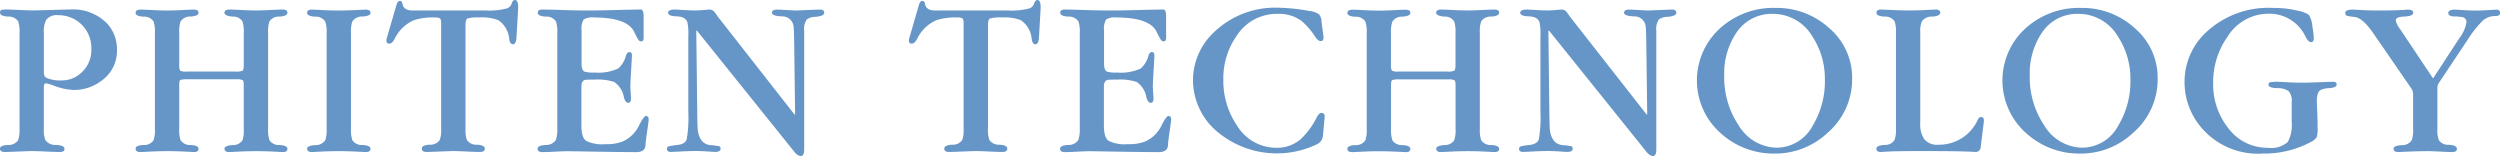
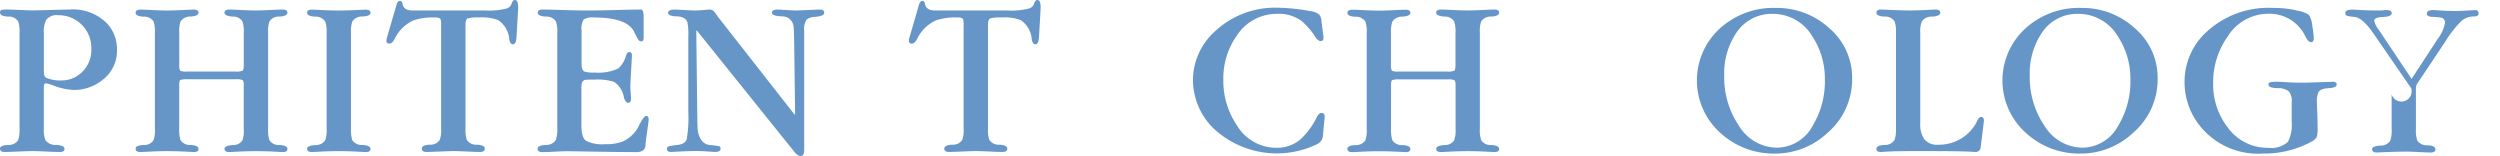
<svg xmlns="http://www.w3.org/2000/svg" id="レイヤー_1" data-name="レイヤー 1" viewBox="0 0 171.571 10.711">
  <defs>
    <style>
      .cls-1 {
        fill: #6695c7;
      }
    </style>
  </defs>
  <title>ai-mc-pc-radiation-009</title>
  <g>
    <path class="cls-1" d="M552.613,514.485v-6.595a2.171,2.171,0,0,0-.093-.779.776.776,0,0,0-.7-.327q-.546-.031-.546-.266c0-.1.029-.166.086-.187a2.138,2.138,0,0,1,.491-.031c.072,0,.341.011.8.031s.735.031.818.031q.188,0,1.278-.031t1.295-.031a3.282,3.282,0,0,1,2.588.967,2.6,2.6,0,0,1,.67,1.793,2.5,2.5,0,0,1-1.014,2.089,3.1,3.1,0,0,1-1.964.67,4.361,4.361,0,0,1-1.372-.3,2.576,2.576,0,0,0-.53-.155c-.094,0-.14.093-.14.28v2.821a1.931,1.931,0,0,0,.108.8.846.846,0,0,0,.741.327c.379.021.568.109.568.265s-.108.219-.327.219q-.265,0-.951-.031c-.457-.021-.774-.031-.951-.031-.083,0-.39.01-.92.031s-.847.031-.95.031q-.328,0-.328-.234,0-.218.546-.249a.776.776,0,0,0,.7-.327A2.174,2.174,0,0,0,552.613,514.485Zm1.669-6.579v2.682c0,.219.062.354.187.405a2.361,2.361,0,0,0,1.045.172,1.934,1.934,0,0,0,1.325-.515,2.073,2.073,0,0,0,.7-1.652,2.238,2.238,0,0,0-2.276-2.308.9.9,0,0,0-.826.327A1.754,1.754,0,0,0,554.282,507.906Z" transform="translate(-551.272 -505.646)" />
    <path class="cls-1" d="M563.574,507.875v2.214a.741.741,0,0,0,.062.405.826.826,0,0,0,.437.063h3.368a1.038,1.038,0,0,0,.483-.062c.052-.041.078-.182.078-.421v-2.183a2.142,2.142,0,0,0-.094-.779.743.743,0,0,0-.671-.327c-.374-.031-.561-.119-.561-.266s.119-.218.358-.218c.146,0,.407.011.787.031s.715.031,1.006.031c.27,0,.6-.011,1-.031s.676-.031.843-.031c.218,0,.327.073.327.218s-.18.245-.538.266a.765.765,0,0,0-.693.327,2,2,0,0,0-.094.764v6.595a2.207,2.207,0,0,0,.094.8.765.765,0,0,0,.693.327c.358.021.538.109.538.265s-.109.219-.327.219c-.021,0-.224-.011-.608-.031s-.79-.031-1.216-.031q-.562,0-1.193.031l-.646.031c-.219,0-.327-.078-.327-.234q0-.2.561-.249a.743.743,0,0,0,.671-.327A2.007,2.007,0,0,0,568,514.5v-3.024c0-.187-.029-.3-.086-.335a1.007,1.007,0,0,0-.429-.055h-3.321a1.511,1.511,0,0,0-.507.047c-.057.031-.085.135-.085.312v3.024a2.214,2.214,0,0,0,.093.8.768.768,0,0,0,.694.327c.358.021.538.109.538.265s-.109.219-.328.219q-1.122-.063-1.824-.062-.561,0-1.169.031t-.67.031q-.328,0-.328-.234,0-.218.538-.249a.768.768,0,0,0,.694-.327,2.033,2.033,0,0,0,.093-.765v-6.61a2.171,2.171,0,0,0-.093-.779.768.768,0,0,0-.694-.327q-.538-.031-.538-.266c0-.145.12-.218.359-.218q.2,0,.795.031t1.013.031q.437,0,1.037-.031t.787-.031c.219,0,.328.073.328.218s-.18.231-.538.258a.784.784,0,0,0-.694.335A2.01,2.01,0,0,0,563.574,507.875Z" transform="translate(-551.272 -505.646)" />
    <path class="cls-1" d="M575.36,507.859v6.61a2.214,2.214,0,0,0,.093.8.776.776,0,0,0,.7.327c.363.021.546.109.546.265s-.109.219-.328.219q-.078,0-.67-.031c-.4-.021-.795-.031-1.2-.031q-.529,0-1.185.031l-.639.031q-.328,0-.328-.234,0-.2.546-.241a.792.792,0,0,0,.7-.335,2.174,2.174,0,0,0,.093-.78v-6.579a2.092,2.092,0,0,0-.093-.779.76.76,0,0,0-.7-.343q-.546-.031-.546-.266c0-.145.109-.218.328-.218q.092,0,.693.031t1.146.031q.671,0,1.855-.062c.219,0,.328.078.328.233,0,.136-.183.216-.546.242a.792.792,0,0,0-.7.335A1.947,1.947,0,0,0,575.36,507.859Z" transform="translate(-551.272 -505.646)" />
    <path class="cls-1" d="M583.219,507.361v7.108a2.094,2.094,0,0,0,.093.78.768.768,0,0,0,.694.327c.358.021.538.109.538.265s-.109.234-.328.234q-.249,0-.912-.031c-.441-.021-.751-.031-.927-.031-.084,0-.383.01-.9.031s-.824.031-.928.031q-.328,0-.328-.234c0-.155.18-.244.538-.265a.768.768,0,0,0,.694-.327,1.95,1.95,0,0,0,.093-.749v-7.249q0-.281-.085-.343a.66.66,0,0,0-.352-.062,4.2,4.2,0,0,0-1.434.187,2.648,2.648,0,0,0-1.325,1.294q-.173.312-.358.313a.179.179,0,0,1-.2-.2.913.913,0,0,1,.047-.249l.639-2.2c.053-.187.13-.281.234-.281s.166.073.187.219c.053.291.286.437.7.437h5a4.834,4.834,0,0,0,1.465-.144.518.518,0,0,0,.327-.351c.053-.148.125-.224.219-.224q.249,0,.219.627l-.109,1.912c-.021.334-.1.5-.25.5-.124,0-.208-.114-.249-.344a1.729,1.729,0,0,0-.748-1.31,3.042,3.042,0,0,0-1.294-.187,2.668,2.668,0,0,0-.827.07C583.266,506.963,583.219,507.111,583.219,507.361Z" transform="translate(-551.272 -505.646)" />
    <path class="cls-1" d="M589.517,514.47v-6.579a2.064,2.064,0,0,0-.094-.779.774.774,0,0,0-.7-.327q-.546-.031-.546-.266c0-.145.1-.218.312-.218q.453,0,1.364.031t1.364.031h.748q.546,0,1.646-.031t1.645-.031q.188,0,.188.483v1.435c0,.177-.053.265-.156.265a.223.223,0,0,1-.2-.1,5.931,5.931,0,0,1-.288-.538q-.467-1-2.775-1a1.116,1.116,0,0,0-.7.14,1.222,1.222,0,0,0-.141.749V510q0,.467.2.561a2.182,2.182,0,0,0,.7.063,3.208,3.208,0,0,0,1.621-.28,1.8,1.8,0,0,0,.53-.889q.078-.234.234-.234c.114,0,.171.073.171.219,0,.063-.018.408-.055,1.037s-.054,1-.054,1.13c0,.031.008.158.023.382s.023.356.023.4c0,.208-.062.313-.187.313s-.234-.125-.3-.375a1.584,1.584,0,0,0-.671-1.06,3.726,3.726,0,0,0-1.372-.156,6.008,6.008,0,0,0-.623.016c-.167.052-.25.2-.25.452v2.682q0,.812.312,1.045a2.479,2.479,0,0,0,1.325.233,3.1,3.1,0,0,0,1.17-.172,2.285,2.285,0,0,0,1.169-1.153q.312-.608.452-.608.188,0,.188.234,0,.094-.094.748c-.073.479-.114.821-.125,1.029q-.031.467-.623.468-1,0-2.791-.031l-1.9-.031c-.2,0-.491.01-.881.031s-.684.031-.881.031c-.218,0-.327-.078-.327-.234s.182-.23.546-.257a.788.788,0,0,0,.7-.335A2.142,2.142,0,0,0,589.517,514.47Z" transform="translate(-551.272 -505.646)" />
    <path class="cls-1" d="M605.809,513.52l.03-.031-.062-4.8q-.016-1.107-.047-1.232a.762.762,0,0,0-.78-.686c-.467-.021-.7-.1-.7-.25s.13-.218.39-.218q.078,0,.608.031c.353.021.566.031.639.031s.346-.011.818-.031.757-.031.851-.031c.187,0,.28.078.28.233,0,.136-.2.224-.595.266a1.069,1.069,0,0,0-.595.171,1.13,1.13,0,0,0-.183.78V515.9q0,.453-.233.452t-.5-.358l-6.642-8.263-.031.031.063,5.363q.015,1.34.047,1.512.155.9.857.967a4.628,4.628,0,0,1,.6.078c.067.021.1.078.1.171,0,.146-.125.219-.374.219-.042,0-.216-.011-.522-.031s-.554-.031-.74-.031c-.312,0-.674.01-1.084.031s-.642.031-.693.031c-.177,0-.266-.067-.266-.2a.168.168,0,0,1,.109-.179,4.247,4.247,0,0,1,.624-.1c.343-.041.551-.172.623-.39a8.862,8.862,0,0,0,.109-1.887v-5.191a4,4,0,0,0-.062-.951q-.141-.39-.732-.405t-.593-.25c0-.145.161-.218.483-.218q.047,0,.562.031t.811.031q.249,0,.593-.031c.229-.021.368-.031.421-.031a.435.435,0,0,1,.327.188c.072.093.141.187.2.28Z" transform="translate(-551.272 -505.646)" />
    <path class="cls-1" d="M619.076,507.361v7.108a2.094,2.094,0,0,0,.093.78.768.768,0,0,0,.694.327c.358.021.538.109.538.265s-.109.234-.328.234q-.249,0-.912-.031c-.441-.021-.751-.031-.927-.031-.084,0-.383.01-.9.031s-.824.031-.928.031q-.328,0-.328-.234c0-.155.18-.244.538-.265a.768.768,0,0,0,.694-.327,1.95,1.95,0,0,0,.093-.749v-7.249q0-.281-.085-.343a.66.66,0,0,0-.352-.062,4.2,4.2,0,0,0-1.434.187,2.648,2.648,0,0,0-1.325,1.294q-.173.312-.358.313a.179.179,0,0,1-.2-.2.913.913,0,0,1,.047-.249l.639-2.2c.053-.187.13-.281.234-.281s.166.073.187.219c.053.291.286.437.7.437h5a4.834,4.834,0,0,0,1.465-.144.518.518,0,0,0,.327-.351c.053-.148.125-.224.219-.224q.249,0,.219.627l-.109,1.912c-.022.334-.1.5-.25.5-.124,0-.208-.114-.249-.344a1.729,1.729,0,0,0-.748-1.31,3.042,3.042,0,0,0-1.294-.187,2.668,2.668,0,0,0-.827.07C619.123,506.963,619.076,507.111,619.076,507.361Z" transform="translate(-551.272 -505.646)" />
-     <path class="cls-1" d="M625.374,514.47v-6.579a2.064,2.064,0,0,0-.094-.779.774.774,0,0,0-.7-.327q-.546-.031-.546-.266c0-.145.1-.218.312-.218q.453,0,1.364.031t1.364.031h.748q.546,0,1.646-.031t1.645-.031q.188,0,.188.483v1.435c0,.177-.053.265-.156.265a.223.223,0,0,1-.2-.1,5.931,5.931,0,0,1-.288-.538q-.467-1-2.775-1a1.116,1.116,0,0,0-.7.14,1.222,1.222,0,0,0-.141.749V510q0,.467.2.561a2.182,2.182,0,0,0,.7.063,3.208,3.208,0,0,0,1.621-.28,1.8,1.8,0,0,0,.53-.889q.078-.234.234-.234c.114,0,.171.073.171.219,0,.063-.018.408-.055,1.037s-.054,1-.054,1.13c0,.031.008.158.023.382s.023.356.023.4c0,.208-.062.313-.187.313s-.234-.125-.3-.375a1.584,1.584,0,0,0-.671-1.06,3.726,3.726,0,0,0-1.372-.156,6.008,6.008,0,0,0-.623.016c-.167.052-.25.2-.25.452v2.682q0,.812.312,1.045a2.479,2.479,0,0,0,1.325.233,3.1,3.1,0,0,0,1.17-.172,2.285,2.285,0,0,0,1.169-1.153q.312-.608.452-.608.188,0,.188.234,0,.094-.094.748c-.073.479-.114.821-.125,1.029q-.031.467-.623.468-1,0-2.791-.031l-1.9-.031c-.2,0-.491.01-.881.031s-.684.031-.881.031c-.218,0-.327-.078-.327-.234s.182-.23.546-.257a.788.788,0,0,0,.7-.335A2.142,2.142,0,0,0,625.374,514.47Z" transform="translate(-551.272 -505.646)" />
    <path class="cls-1" d="M641.962,507.1l.141,1.1q0,.267-.187.267c-.125,0-.249-.094-.374-.283a4.754,4.754,0,0,0-.967-1.116,2.634,2.634,0,0,0-1.605-.472,3.268,3.268,0,0,0-2.822,1.5,5.066,5.066,0,0,0-.92,3,5.44,5.44,0,0,0,.936,3.16,3.148,3.148,0,0,0,2.7,1.532,2.476,2.476,0,0,0,1.684-.6,5.34,5.34,0,0,0,1.092-1.491q.155-.3.312-.3c.156,0,.233.084.233.251l-.124,1.333a.7.7,0,0,1-.375.548,6.356,6.356,0,0,1-7.187-1.124,4.692,4.692,0,0,1-1.356-3.253,4.522,4.522,0,0,1,1.45-3.3,6.052,6.052,0,0,1,4.489-1.674,12.96,12.96,0,0,1,2.043.22,1.358,1.358,0,0,1,.67.235A.756.756,0,0,1,641.962,507.1Z" transform="translate(-551.272 -505.646)" />
    <path class="cls-1" d="M646.732,507.875v2.214a.741.741,0,0,0,.062.405.826.826,0,0,0,.437.063H650.6a1.038,1.038,0,0,0,.483-.062c.052-.041.078-.182.078-.421v-2.183a2.142,2.142,0,0,0-.094-.779.743.743,0,0,0-.671-.327c-.374-.031-.561-.119-.561-.266s.119-.218.358-.218c.146,0,.407.011.787.031s.715.031,1.006.031c.27,0,.6-.011,1-.031s.676-.031.843-.031c.218,0,.327.073.327.218s-.18.245-.538.266a.765.765,0,0,0-.693.327,2,2,0,0,0-.094.764v6.595a2.207,2.207,0,0,0,.094.8.765.765,0,0,0,.693.327c.358.021.538.109.538.265s-.109.219-.327.219c-.021,0-.224-.011-.608-.031s-.79-.031-1.216-.031q-.562,0-1.193.031l-.646.031c-.219,0-.327-.078-.327-.234q0-.2.561-.249a.743.743,0,0,0,.671-.327,2.007,2.007,0,0,0,.094-.765v-3.024c0-.187-.029-.3-.086-.335a1.007,1.007,0,0,0-.429-.055h-3.321a1.511,1.511,0,0,0-.507.047c-.057.031-.085.135-.085.312v3.024a2.214,2.214,0,0,0,.093.8.768.768,0,0,0,.694.327c.358.021.538.109.538.265s-.109.219-.328.219q-1.122-.063-1.824-.062-.561,0-1.169.031t-.67.031q-.328,0-.328-.234,0-.218.538-.249a.768.768,0,0,0,.694-.327,2.033,2.033,0,0,0,.093-.765v-6.61a2.171,2.171,0,0,0-.093-.779.768.768,0,0,0-.694-.327q-.538-.031-.538-.266c0-.145.12-.218.359-.218q.2,0,.795.031t1.013.031q.437,0,1.037-.031t.787-.031c.219,0,.328.073.328.218s-.18.231-.538.258a.784.784,0,0,0-.694.335A2.01,2.01,0,0,0,646.732,507.875Z" transform="translate(-551.272 -505.646)" />
-     <path class="cls-1" d="M664.288,513.52l.03-.031-.062-4.8q-.016-1.107-.047-1.232a.762.762,0,0,0-.78-.686c-.467-.021-.7-.1-.7-.25s.13-.218.39-.218q.078,0,.608.031c.353.021.566.031.639.031s.346-.011.818-.031.757-.031.851-.031c.187,0,.28.078.28.233,0,.136-.2.224-.595.266a1.069,1.069,0,0,0-.595.171,1.13,1.13,0,0,0-.183.78V515.9q0,.453-.233.452t-.5-.358l-6.642-8.263-.031.031.063,5.363q.015,1.34.047,1.512.155.9.857.967a4.628,4.628,0,0,1,.6.078c.067.021.1.078.1.171,0,.146-.125.219-.374.219-.042,0-.216-.011-.522-.031s-.554-.031-.74-.031c-.312,0-.674.01-1.084.031s-.642.031-.693.031c-.177,0-.266-.067-.266-.2a.168.168,0,0,1,.109-.179,4.247,4.247,0,0,1,.624-.1c.343-.041.551-.172.623-.39a8.862,8.862,0,0,0,.109-1.887v-5.191a4,4,0,0,0-.062-.951q-.141-.39-.732-.405t-.593-.25c0-.145.161-.218.483-.218q.047,0,.562.031t.811.031q.249,0,.593-.031c.229-.021.368-.031.421-.031a.435.435,0,0,1,.327.188c.072.093.141.187.2.28Z" transform="translate(-551.272 -505.646)" />
    <path class="cls-1" d="M678.381,511.024a4.836,4.836,0,0,1-1.669,3.722,5.24,5.24,0,0,1-3.647,1.439,5.4,5.4,0,0,1-3.7-1.393,4.83,4.83,0,0,1-.086-7.17,5.435,5.435,0,0,1,3.828-1.432,5.332,5.332,0,0,1,3.726,1.408A4.461,4.461,0,0,1,678.381,511.024Zm-1.871.063a5.269,5.269,0,0,0-.857-2.941,3.142,3.142,0,0,0-2.729-1.549,2.9,2.9,0,0,0-2.479,1.283,4.987,4.987,0,0,0-.842,2.956,5.91,5.91,0,0,0,1,3.427,3.1,3.1,0,0,0,2.588,1.518,2.823,2.823,0,0,0,2.479-1.5A5.892,5.892,0,0,0,676.51,511.087Z" transform="translate(-551.272 -505.646)" />
    <path class="cls-1" d="M681.389,514.47v-6.579a2.064,2.064,0,0,0-.094-.779.774.774,0,0,0-.7-.327q-.546-.031-.546-.266c0-.145.109-.218.327-.218.042,0,.291.011.749.031s.842.031,1.153.031q.577,0,1.169-.031c.4-.021.613-.031.655-.031.219,0,.327.073.327.218s-.182.245-.545.266a.819.819,0,0,0-.718.327,1.712,1.712,0,0,0-.109.732v6.221a1.856,1.856,0,0,0,.266,1.123,1.13,1.13,0,0,0,.982.39,2.913,2.913,0,0,0,2.7-1.715c.063-.125.136-.187.219-.187.135,0,.2.084.2.25q0,.062-.1.857t-.117.92a.356.356,0,0,1-.39.374c.021,0-.053-.006-.219-.016q-.312-.016-.95-.031-.921-.016-2.5-.016-1.169,0-1.855.016-.483.015-.936.047c-.208,0-.312-.072-.312-.219s.182-.244.546-.265a.759.759,0,0,0,.7-.343A2.067,2.067,0,0,0,681.389,514.47Z" transform="translate(-551.272 -505.646)" />
    <path class="cls-1" d="M699.349,511.024a4.836,4.836,0,0,1-1.669,3.722,5.24,5.24,0,0,1-3.647,1.439,5.4,5.4,0,0,1-3.7-1.393,4.83,4.83,0,0,1-.086-7.17,5.435,5.435,0,0,1,3.828-1.432A5.332,5.332,0,0,1,697.8,507.6,4.461,4.461,0,0,1,699.349,511.024Zm-1.871.063a5.269,5.269,0,0,0-.857-2.941,3.142,3.142,0,0,0-2.729-1.549,2.9,2.9,0,0,0-2.479,1.283,4.987,4.987,0,0,0-.842,2.956,5.91,5.91,0,0,0,1,3.427,3.1,3.1,0,0,0,2.588,1.518,2.823,2.823,0,0,0,2.479-1.5A5.892,5.892,0,0,0,697.478,511.087Z" transform="translate(-551.272 -505.646)" />
    <path class="cls-1" d="M708.547,514v-1.362a.952.952,0,0,0-.218-.743,1.284,1.284,0,0,0-.765-.2q-.608-.016-.607-.234a.155.155,0,0,1,.109-.171,3.053,3.053,0,0,1,.592-.031c.021,0,.213.01.577.031s.753.031,1.169.031q.125,0,1-.031c.582-.021.909-.031.982-.031q.249,0,.249.188,0,.22-.554.25c-.368.021-.6.109-.693.266a1.429,1.429,0,0,0-.109.7v.156c0-.01.008.162.023.517s.023.709.023,1.063a2.055,2.055,0,0,1-.062.665.967.967,0,0,1-.39.32,6.749,6.749,0,0,1-3.3.8,5.1,5.1,0,0,1-4.319-1.893,4.8,4.8,0,0,1-1.06-3.019,4.627,4.627,0,0,1,1.48-3.409,6.247,6.247,0,0,1,4.584-1.674,7.033,7.033,0,0,1,1.746.2,1.973,1.973,0,0,1,.732.283,1.911,1.911,0,0,1,.234.815,5.735,5.735,0,0,1,.094.77c0,.188-.062.282-.187.282s-.249-.12-.374-.361a2.72,2.72,0,0,0-2.572-1.588,3.3,3.3,0,0,0-2.791,1.58,5.4,5.4,0,0,0-.982,3.16,4.82,4.82,0,0,0,1.014,3.082,3.349,3.349,0,0,0,2.76,1.376,1.711,1.711,0,0,0,1.356-.406A2.535,2.535,0,0,0,708.547,514Z" transform="translate(-551.272 -505.646)" />
-     <path class="cls-1" d="M716.747,511.7l-2.619-3.8q-.716-1.028-1.263-1.091a2.973,2.973,0,0,1-.538-.086c-.067-.025-.1-.091-.1-.2,0-.145.177-.218.529-.218q.063,0,.569.031t1.208.031q.9,0,1.474-.031a4.619,4.619,0,0,0,.476-.031c.271,0,.405.073.405.218s-.2.242-.6.258-.6.1-.6.257a1.428,1.428,0,0,0,.3.608l2.261,3.383,1.793-2.744a2.506,2.506,0,0,0,.5-1.106.342.342,0,0,0-.219-.343,3.1,3.1,0,0,0-.639-.062c-.26-.011-.39-.088-.39-.234s.145-.233.437-.233c.072,0,.254.011.545.031s.608.031.951.031c.229,0,.51-.011.842-.031l.515-.031c.177,0,.266.073.266.218s-.1.219-.312.219a1.309,1.309,0,0,0-.889.327,7.653,7.653,0,0,0-1.06,1.356l-1.934,2.9a.58.58,0,0,0-.109.343v2.806a2.067,2.067,0,0,0,.094.78.774.774,0,0,0,.7.327q.546.031.546.28c0,.146-.109.219-.327.219-.135,0-.4-.011-.8-.031s-.688-.031-.865-.031q-.593,0-1.333.031t-.694.031c-.218,0-.327-.078-.327-.234q0-.2.546-.241a.79.79,0,0,0,.7-.335,2.145,2.145,0,0,0,.094-.78v-2.4A.693.693,0,0,0,716.747,511.7Z" transform="translate(-551.272 -505.646)" />
+     <path class="cls-1" d="M716.747,511.7l-2.619-3.8q-.716-1.028-1.263-1.091a2.973,2.973,0,0,1-.538-.086c-.067-.025-.1-.091-.1-.2,0-.145.177-.218.529-.218q.063,0,.569.031t1.208.031a4.619,4.619,0,0,0,.476-.031c.271,0,.405.073.405.218s-.2.242-.6.258-.6.1-.6.257a1.428,1.428,0,0,0,.3.608l2.261,3.383,1.793-2.744a2.506,2.506,0,0,0,.5-1.106.342.342,0,0,0-.219-.343,3.1,3.1,0,0,0-.639-.062c-.26-.011-.39-.088-.39-.234s.145-.233.437-.233c.072,0,.254.011.545.031s.608.031.951.031c.229,0,.51-.011.842-.031l.515-.031c.177,0,.266.073.266.218s-.1.219-.312.219a1.309,1.309,0,0,0-.889.327,7.653,7.653,0,0,0-1.06,1.356l-1.934,2.9a.58.58,0,0,0-.109.343v2.806a2.067,2.067,0,0,0,.094.78.774.774,0,0,0,.7.327q.546.031.546.28c0,.146-.109.219-.327.219-.135,0-.4-.011-.8-.031s-.688-.031-.865-.031q-.593,0-1.333.031t-.694.031c-.218,0-.327-.078-.327-.234q0-.2.546-.241a.79.79,0,0,0,.7-.335,2.145,2.145,0,0,0,.094-.78v-2.4A.693.693,0,0,0,716.747,511.7Z" transform="translate(-551.272 -505.646)" />
  </g>
</svg>